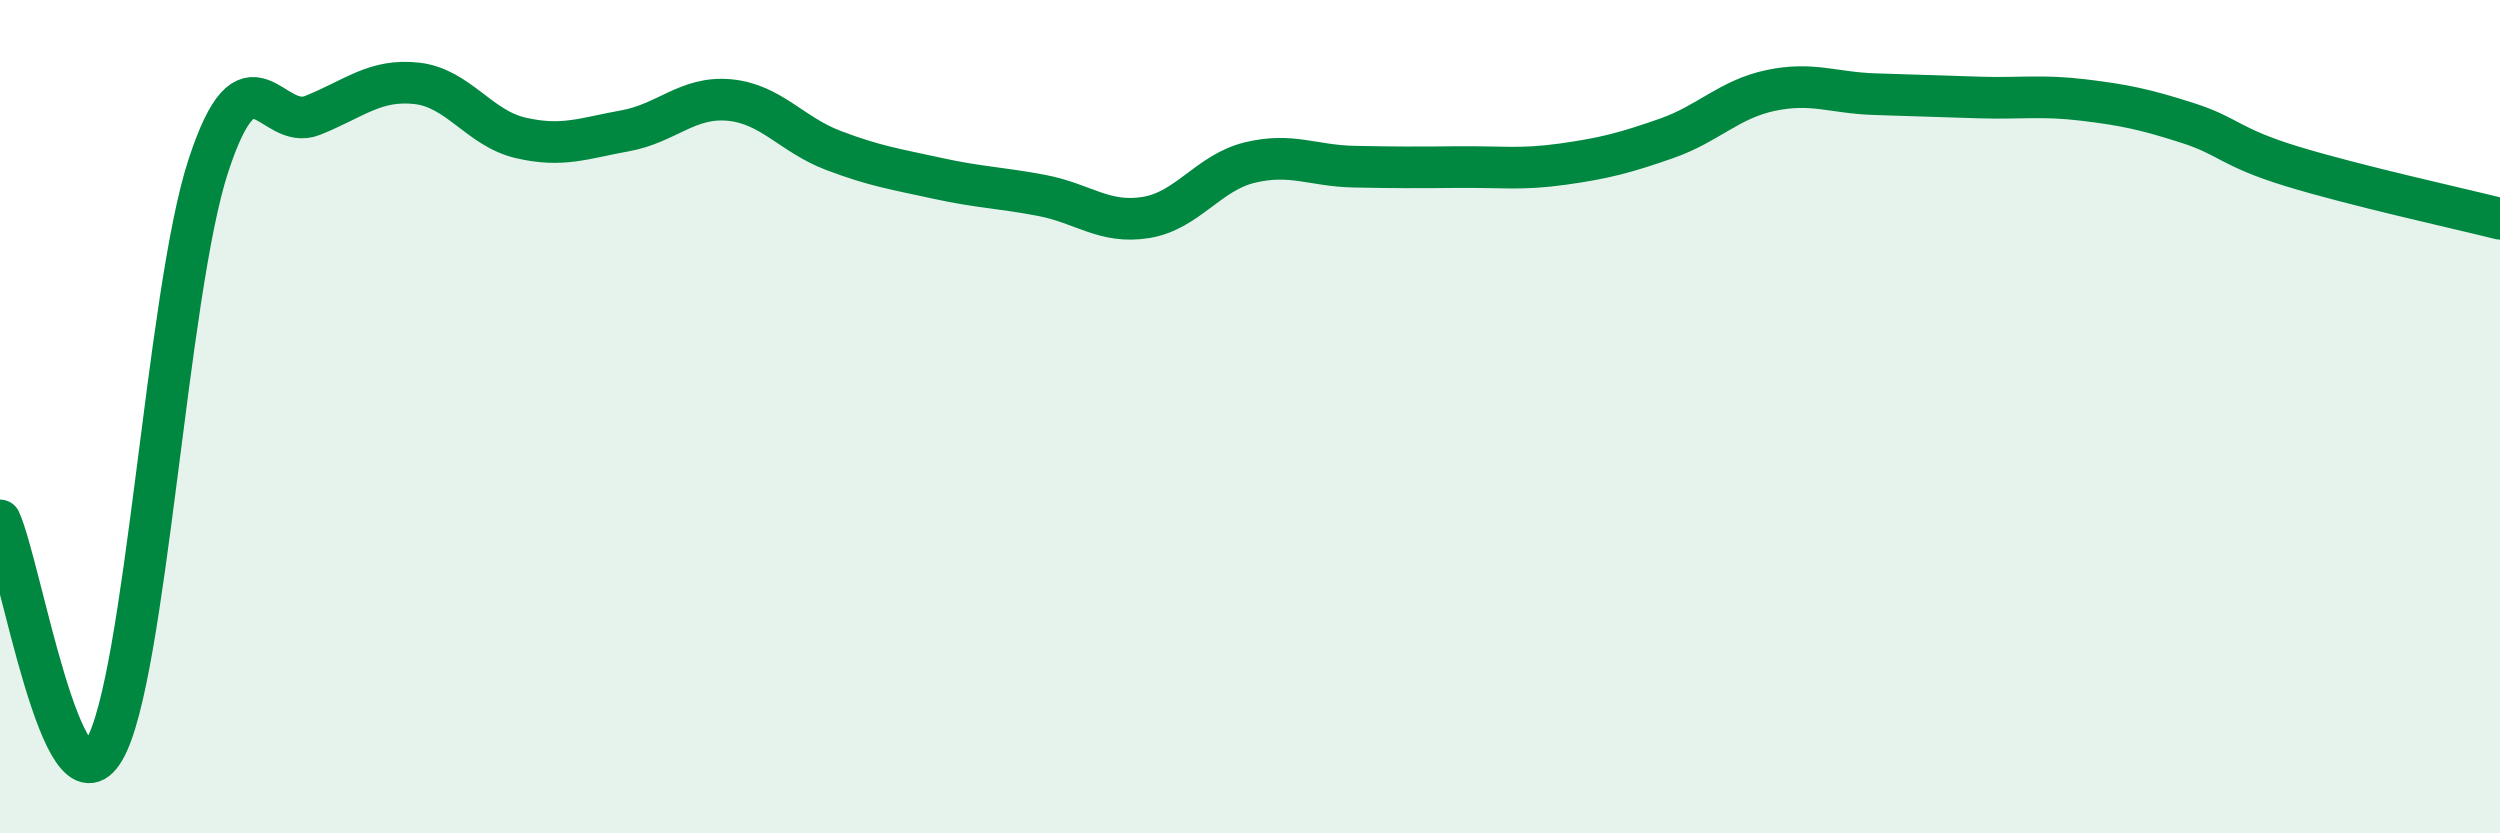
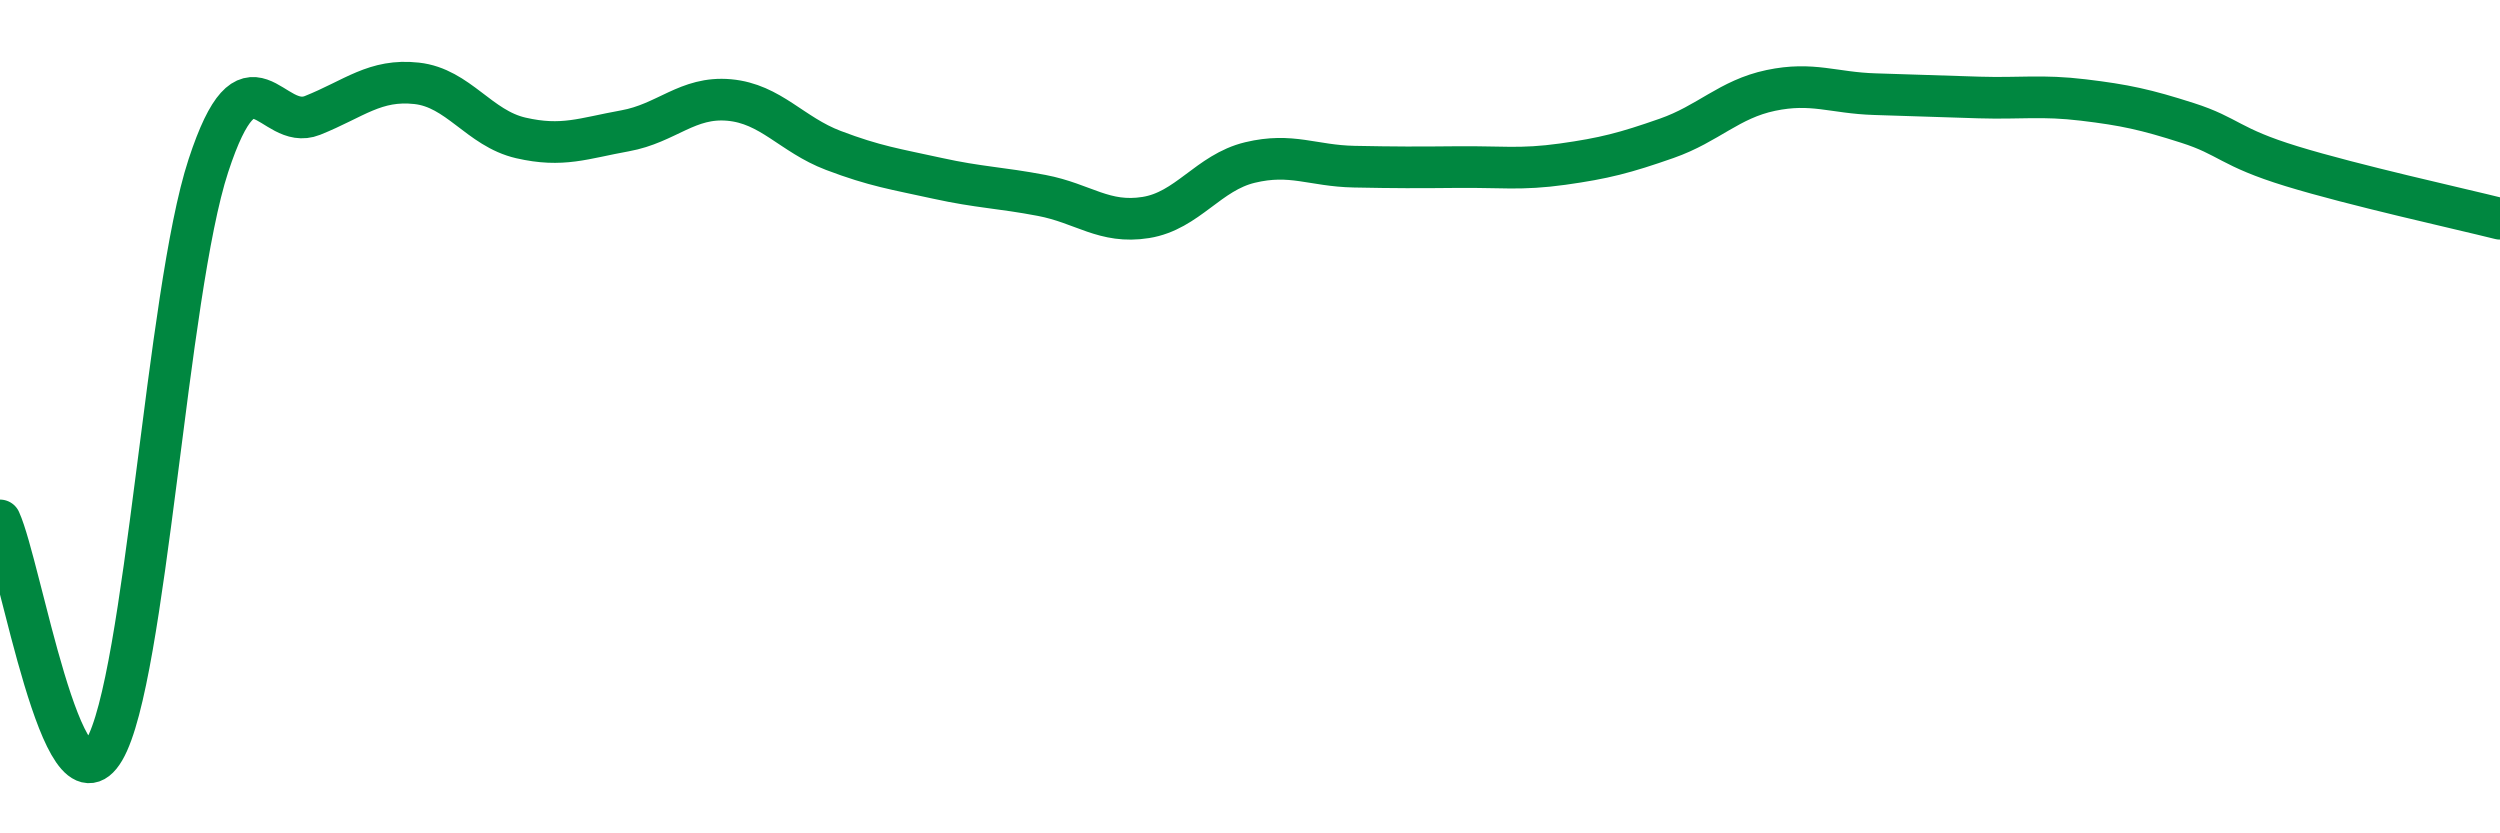
<svg xmlns="http://www.w3.org/2000/svg" width="60" height="20" viewBox="0 0 60 20">
-   <path d="M 0,12.49 C 0.5,13.59 1.5,19.7 2.5,18 C 3.5,16.3 4,7.03 5,3.98 C 6,0.93 6.5,3.17 7.5,2.77 C 8.5,2.37 9,1.89 10,2 C 11,2.11 11.5,3.08 12.5,3.31 C 13.5,3.54 14,3.32 15,3.14 C 16,2.96 16.5,2.31 17.5,2.4 C 18.5,2.49 19,3.23 20,3.61 C 21,3.99 21.5,4.06 22.5,4.28 C 23.5,4.5 24,4.5 25,4.69 C 26,4.88 26.5,5.38 27.5,5.22 C 28.5,5.06 29,4.14 30,3.9 C 31,3.66 31.5,3.98 32.5,4 C 33.5,4.02 34,4.02 35,4.01 C 36,4 36.5,4.08 37.5,3.94 C 38.5,3.8 39,3.67 40,3.32 C 41,2.97 41.5,2.38 42.5,2.17 C 43.5,1.96 44,2.23 45,2.26 C 46,2.29 46.5,2.31 47.5,2.34 C 48.5,2.37 49,2.28 50,2.4 C 51,2.52 51.5,2.63 52.5,2.95 C 53.5,3.27 53.5,3.53 55,3.99 C 56.5,4.45 59,5 60,5.25L60 20L0 20Z" fill="#008740" opacity="0.1" stroke-linecap="round" stroke-linejoin="round" />
  <path d="M 0,12.49 C 0.5,13.59 1.5,19.7 2.5,18 C 3.5,16.3 4,7.03 5,3.98 C 6,0.93 6.5,3.17 7.5,2.77 C 8.5,2.37 9,1.89 10,2 C 11,2.11 11.5,3.08 12.5,3.31 C 13.5,3.54 14,3.32 15,3.14 C 16,2.96 16.5,2.31 17.5,2.4 C 18.5,2.49 19,3.23 20,3.61 C 21,3.99 21.5,4.06 22.5,4.28 C 23.5,4.5 24,4.5 25,4.69 C 26,4.88 26.5,5.38 27.5,5.22 C 28.5,5.06 29,4.14 30,3.9 C 31,3.66 31.5,3.98 32.5,4 C 33.5,4.02 34,4.02 35,4.01 C 36,4 36.5,4.08 37.5,3.94 C 38.5,3.8 39,3.67 40,3.32 C 41,2.97 41.5,2.38 42.5,2.17 C 43.5,1.96 44,2.23 45,2.26 C 46,2.29 46.5,2.31 47.5,2.34 C 48.5,2.37 49,2.28 50,2.4 C 51,2.52 51.5,2.63 52.5,2.95 C 53.5,3.27 53.5,3.53 55,3.99 C 56.5,4.45 59,5 60,5.25" stroke="#008740" stroke-width="1" fill="none" stroke-linecap="round" stroke-linejoin="round" />
</svg>